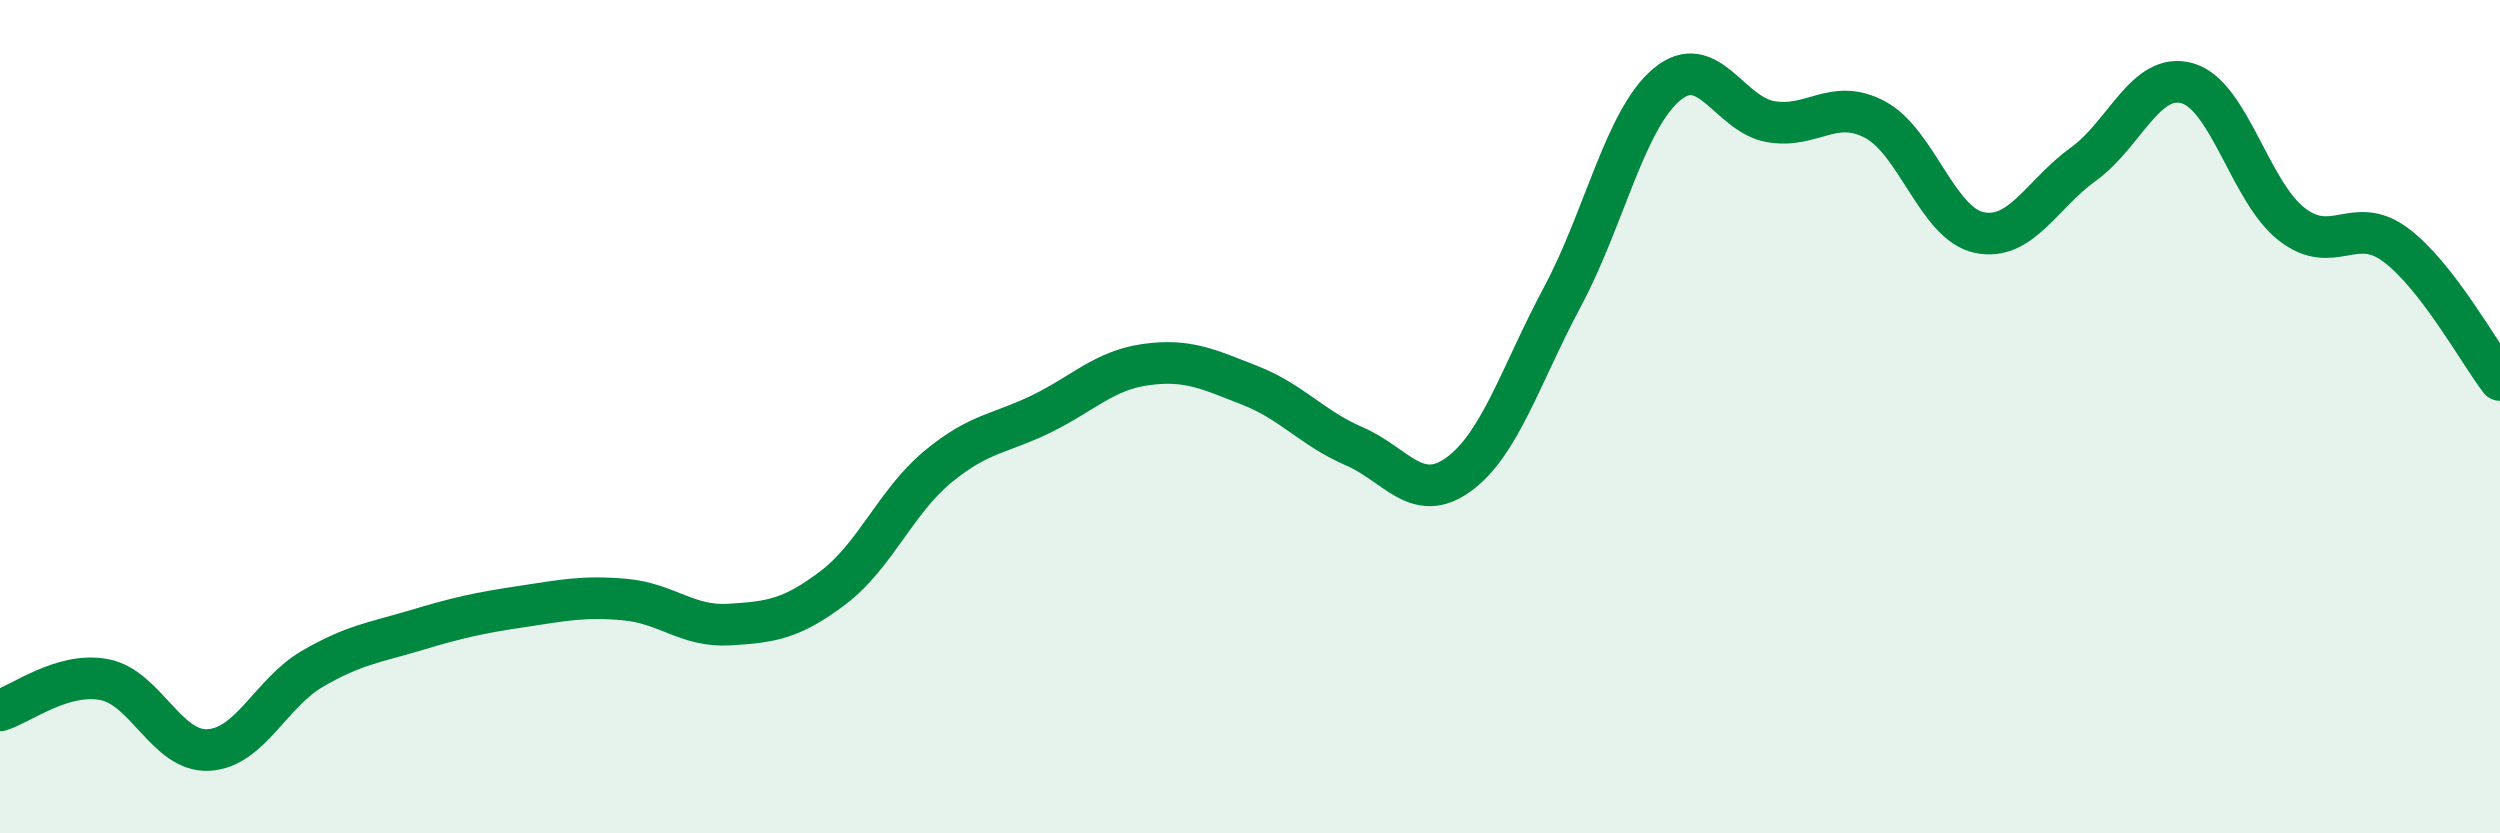
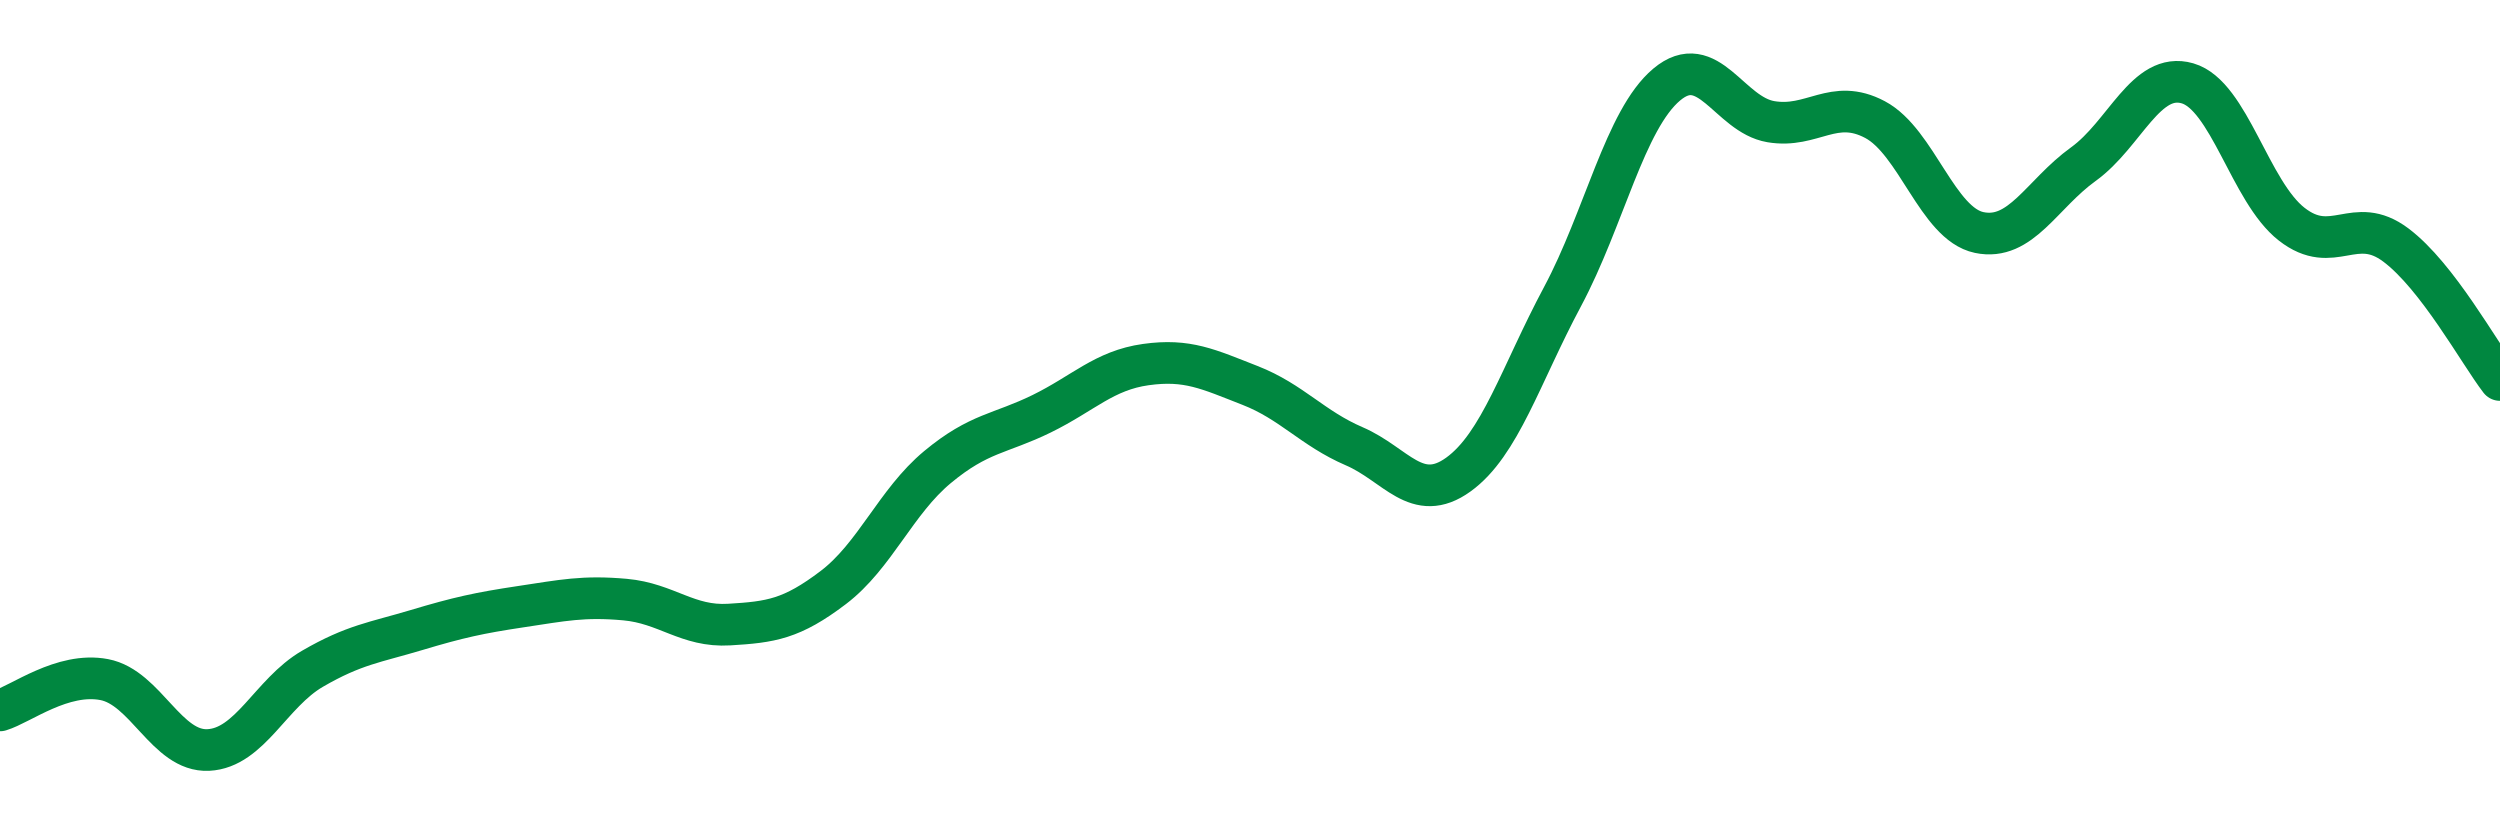
<svg xmlns="http://www.w3.org/2000/svg" width="60" height="20" viewBox="0 0 60 20">
-   <path d="M 0,17.05 C 0.5,16.9 1.5,16.12 2.5,16.31 C 3.5,16.5 4,18.05 5,18 C 6,17.95 6.5,16.63 7.5,16.05 C 8.5,15.47 9,15.42 10,15.12 C 11,14.82 11.5,14.71 12.5,14.56 C 13.5,14.41 14,14.3 15,14.39 C 16,14.48 16.5,15.05 17.5,14.99 C 18.5,14.93 19,14.86 20,14.1 C 21,13.34 21.5,12.04 22.5,11.21 C 23.5,10.38 24,10.42 25,9.93 C 26,9.44 26.5,8.89 27.5,8.75 C 28.5,8.61 29,8.86 30,9.25 C 31,9.64 31.5,10.28 32.5,10.71 C 33.5,11.14 34,12.11 35,11.39 C 36,10.67 36.5,8.99 37.5,7.12 C 38.5,5.25 39,2.87 40,2.03 C 41,1.19 41.5,2.75 42.5,2.92 C 43.5,3.09 44,2.34 45,2.87 C 46,3.4 46.5,5.37 47.5,5.58 C 48.5,5.79 49,4.66 50,3.94 C 51,3.22 51.5,1.71 52.5,2 C 53.5,2.29 54,4.6 55,5.38 C 56,6.16 56.5,5.13 57.5,5.88 C 58.5,6.63 59.5,8.47 60,9.12L60 20L0 20Z" fill="#008740" opacity="0.1" stroke-linecap="round" stroke-linejoin="round" />
  <path d="M 0,17.05 C 0.5,16.9 1.5,16.12 2.5,16.31 C 3.5,16.5 4,18.05 5,18 C 6,17.95 6.5,16.63 7.5,16.05 C 8.5,15.47 9,15.42 10,15.12 C 11,14.82 11.5,14.71 12.5,14.56 C 13.5,14.41 14,14.3 15,14.39 C 16,14.48 16.5,15.05 17.5,14.99 C 18.5,14.93 19,14.86 20,14.1 C 21,13.34 21.5,12.04 22.5,11.21 C 23.5,10.38 24,10.42 25,9.93 C 26,9.44 26.5,8.89 27.5,8.75 C 28.5,8.61 29,8.86 30,9.25 C 31,9.64 31.5,10.28 32.5,10.71 C 33.5,11.14 34,12.11 35,11.39 C 36,10.67 36.5,8.99 37.5,7.12 C 38.5,5.25 39,2.87 40,2.03 C 41,1.19 41.5,2.75 42.5,2.92 C 43.5,3.09 44,2.34 45,2.87 C 46,3.4 46.5,5.37 47.5,5.58 C 48.5,5.79 49,4.66 50,3.94 C 51,3.22 51.5,1.71 52.5,2 C 53.5,2.29 54,4.6 55,5.38 C 56,6.16 56.5,5.13 57.5,5.88 C 58.5,6.63 59.5,8.47 60,9.12" stroke="#008740" stroke-width="1" fill="none" stroke-linecap="round" stroke-linejoin="round" />
</svg>